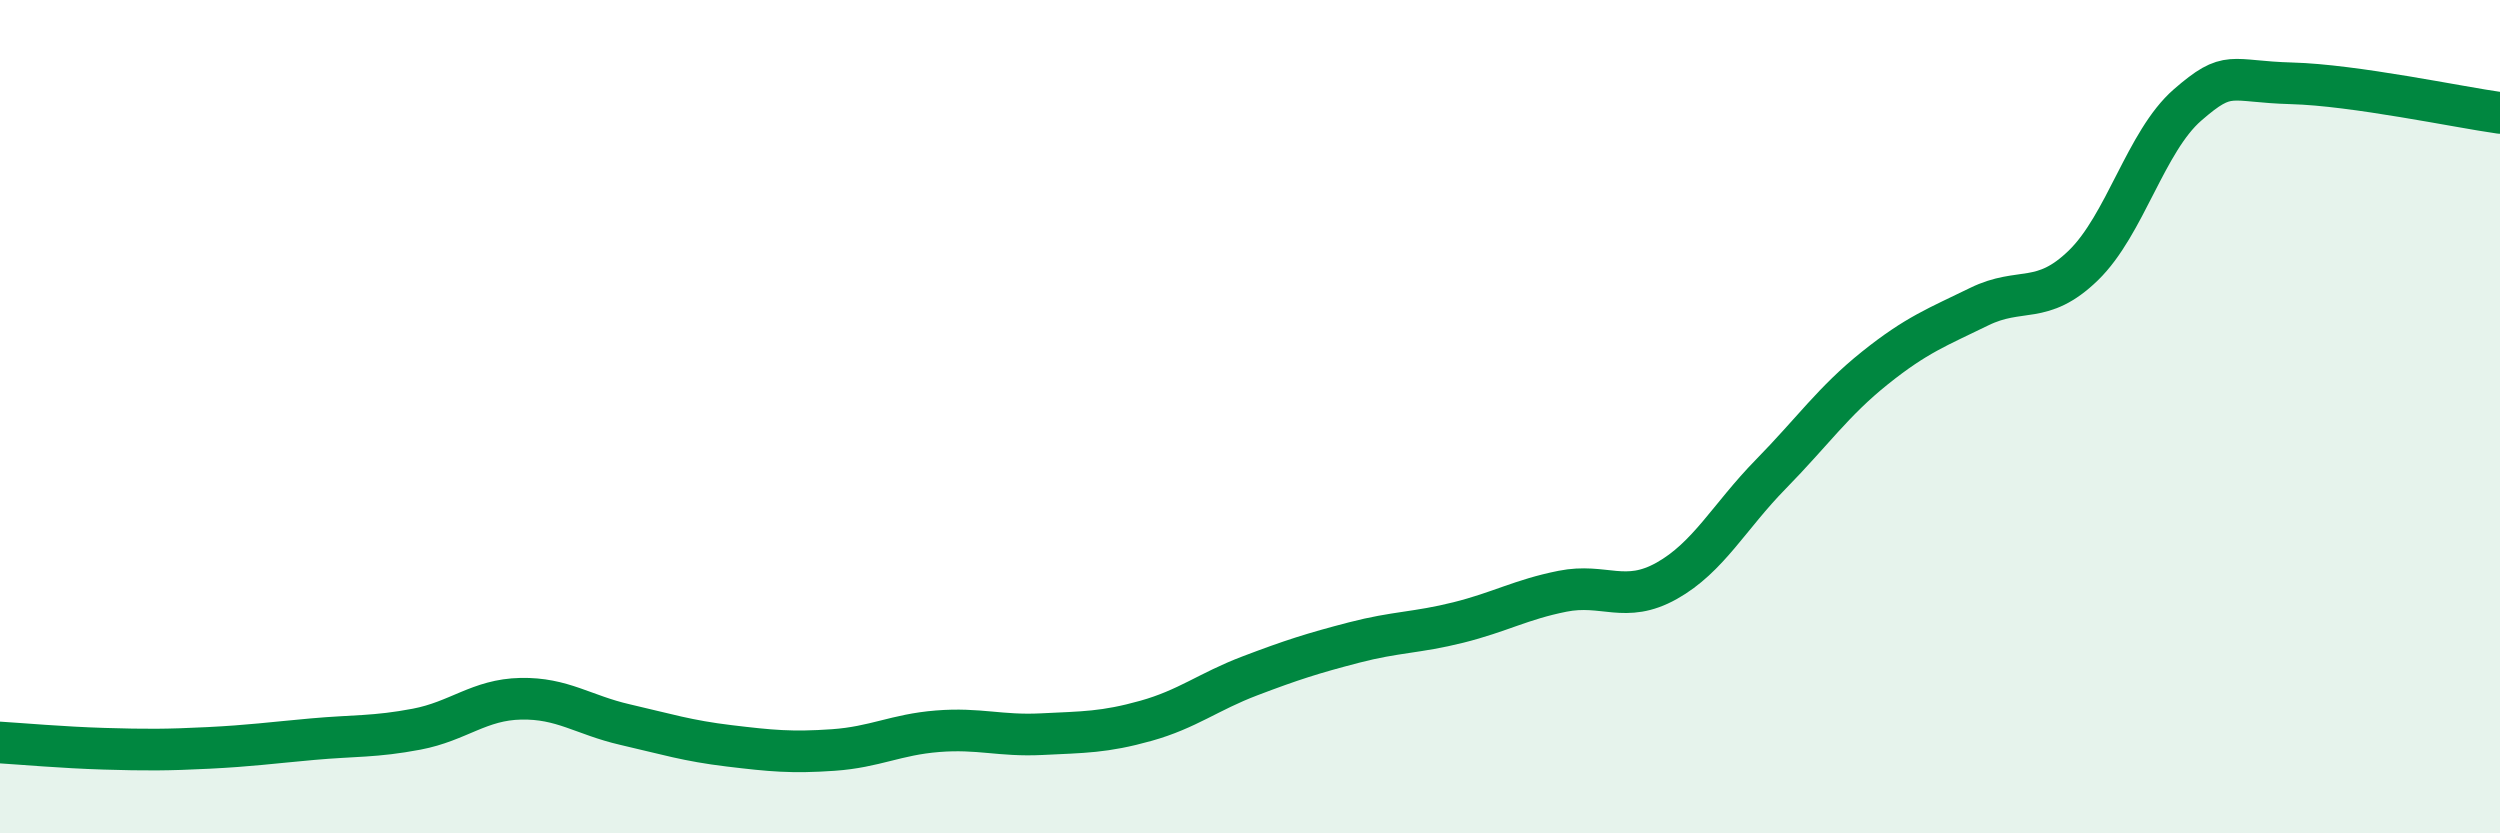
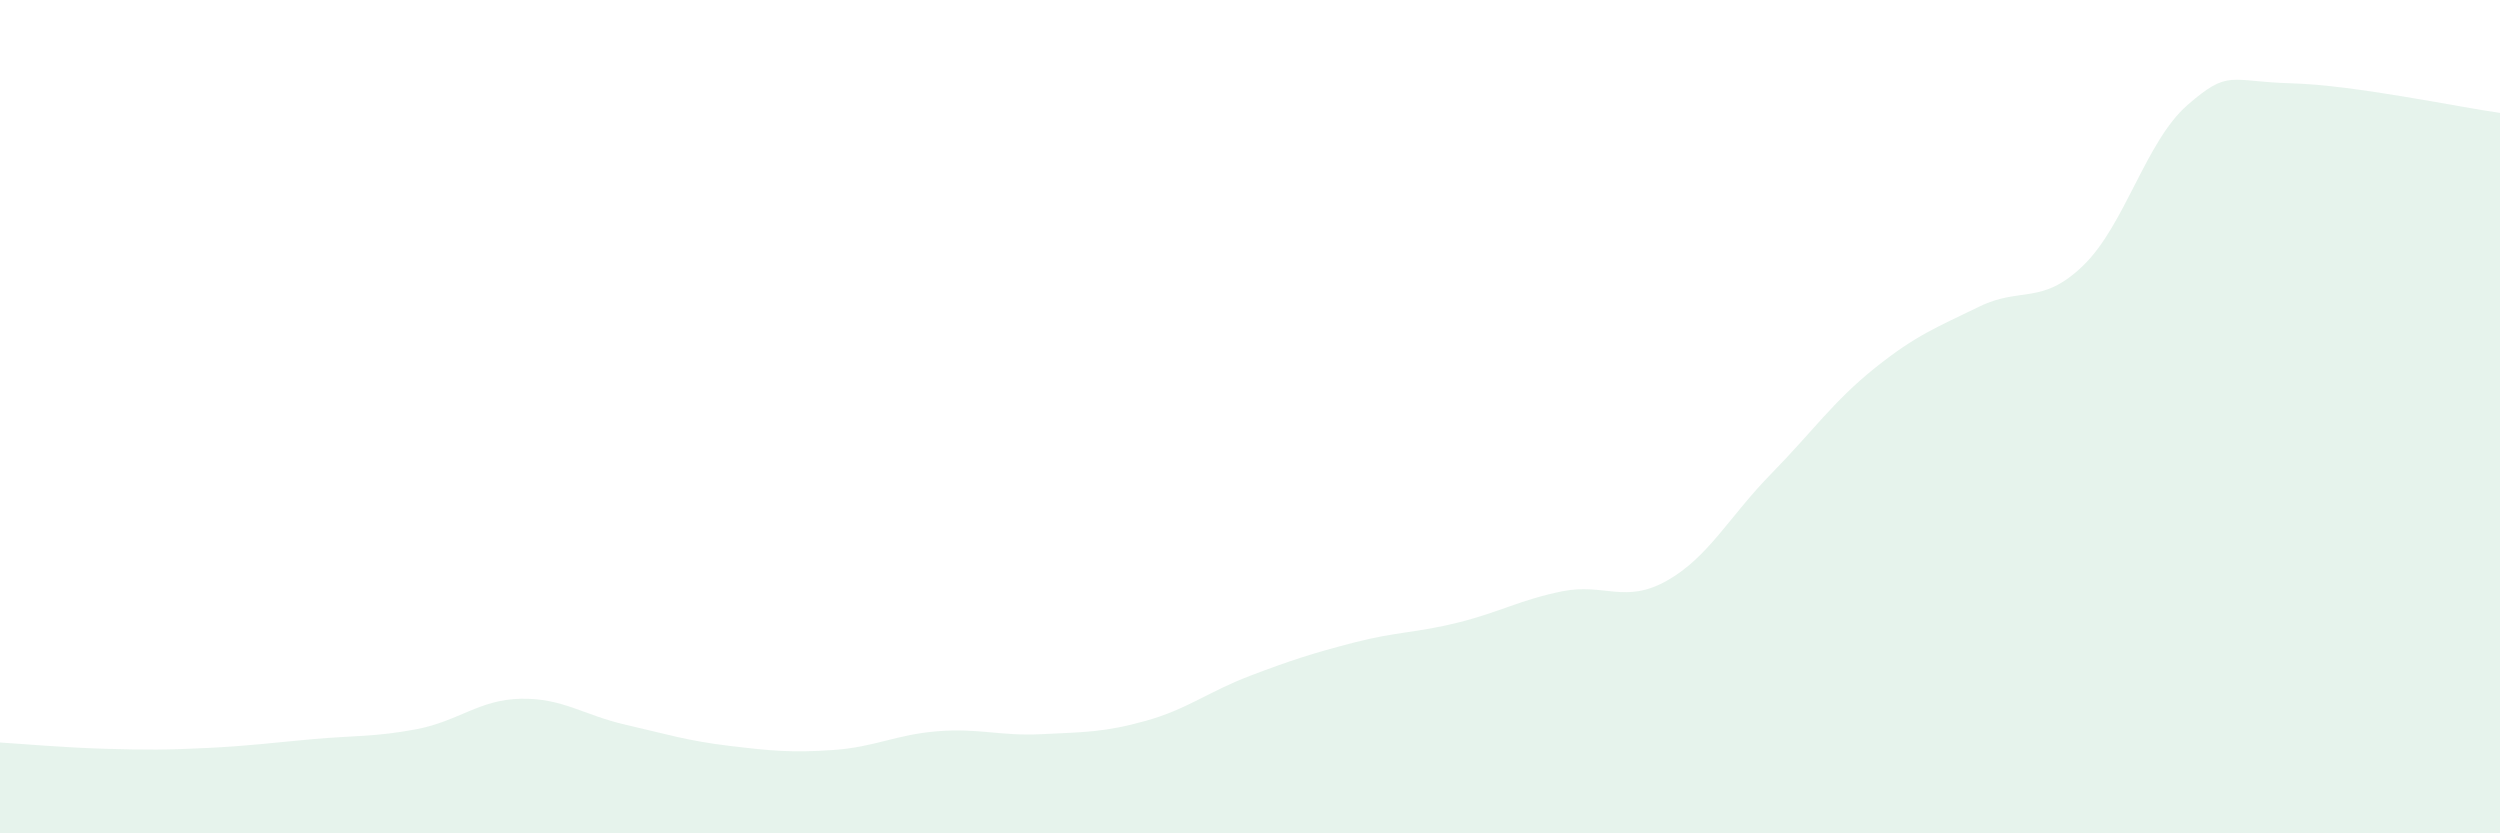
<svg xmlns="http://www.w3.org/2000/svg" width="60" height="20" viewBox="0 0 60 20">
  <path d="M 0,17.82 C 0.5,17.85 1.5,17.94 2.5,17.97 C 3.5,18 4,18 5,17.95 C 6,17.9 6.5,17.83 7.5,17.74 C 8.5,17.65 9,17.69 10,17.5 C 11,17.31 11.5,16.79 12.5,16.77 C 13.5,16.75 14,17.16 15,17.39 C 16,17.62 16.5,17.78 17.5,17.9 C 18.5,18.02 19,18.07 20,18 C 21,17.93 21.5,17.63 22.5,17.55 C 23.5,17.47 24,17.67 25,17.62 C 26,17.57 26.5,17.58 27.5,17.3 C 28.5,17.02 29,16.6 30,16.22 C 31,15.84 31.5,15.68 32.5,15.42 C 33.5,15.16 34,15.19 35,14.94 C 36,14.69 36.5,14.39 37.5,14.19 C 38.5,13.99 39,14.5 40,13.94 C 41,13.38 41.5,12.4 42.5,11.38 C 43.5,10.36 44,9.63 45,8.83 C 46,8.03 46.5,7.85 47.5,7.36 C 48.5,6.87 49,7.34 50,6.37 C 51,5.4 51.5,3.39 52.5,2.52 C 53.5,1.65 53.5,1.96 55,2 C 56.5,2.04 59,2.57 60,2.71L60 20L0 20Z" fill="#008740" opacity="0.1" stroke-linecap="round" stroke-linejoin="round" />
-   <path d="M 0,17.82 C 0.5,17.85 1.5,17.94 2.5,17.97 C 3.5,18 4,18 5,17.95 C 6,17.9 6.5,17.83 7.5,17.74 C 8.5,17.65 9,17.69 10,17.5 C 11,17.31 11.5,16.79 12.5,16.77 C 13.5,16.75 14,17.16 15,17.39 C 16,17.62 16.5,17.78 17.5,17.9 C 18.5,18.02 19,18.07 20,18 C 21,17.93 21.5,17.63 22.5,17.55 C 23.5,17.47 24,17.67 25,17.62 C 26,17.57 26.5,17.58 27.5,17.3 C 28.5,17.02 29,16.6 30,16.22 C 31,15.84 31.5,15.68 32.5,15.42 C 33.5,15.16 34,15.19 35,14.94 C 36,14.69 36.5,14.39 37.5,14.19 C 38.5,13.99 39,14.5 40,13.94 C 41,13.38 41.5,12.4 42.5,11.38 C 43.5,10.36 44,9.63 45,8.83 C 46,8.03 46.5,7.85 47.5,7.36 C 48.5,6.87 49,7.34 50,6.37 C 51,5.4 51.5,3.39 52.5,2.52 C 53.5,1.65 53.5,1.96 55,2 C 56.5,2.04 59,2.57 60,2.71" stroke="#008740" stroke-width="1" fill="none" stroke-linecap="round" stroke-linejoin="round" />
</svg>